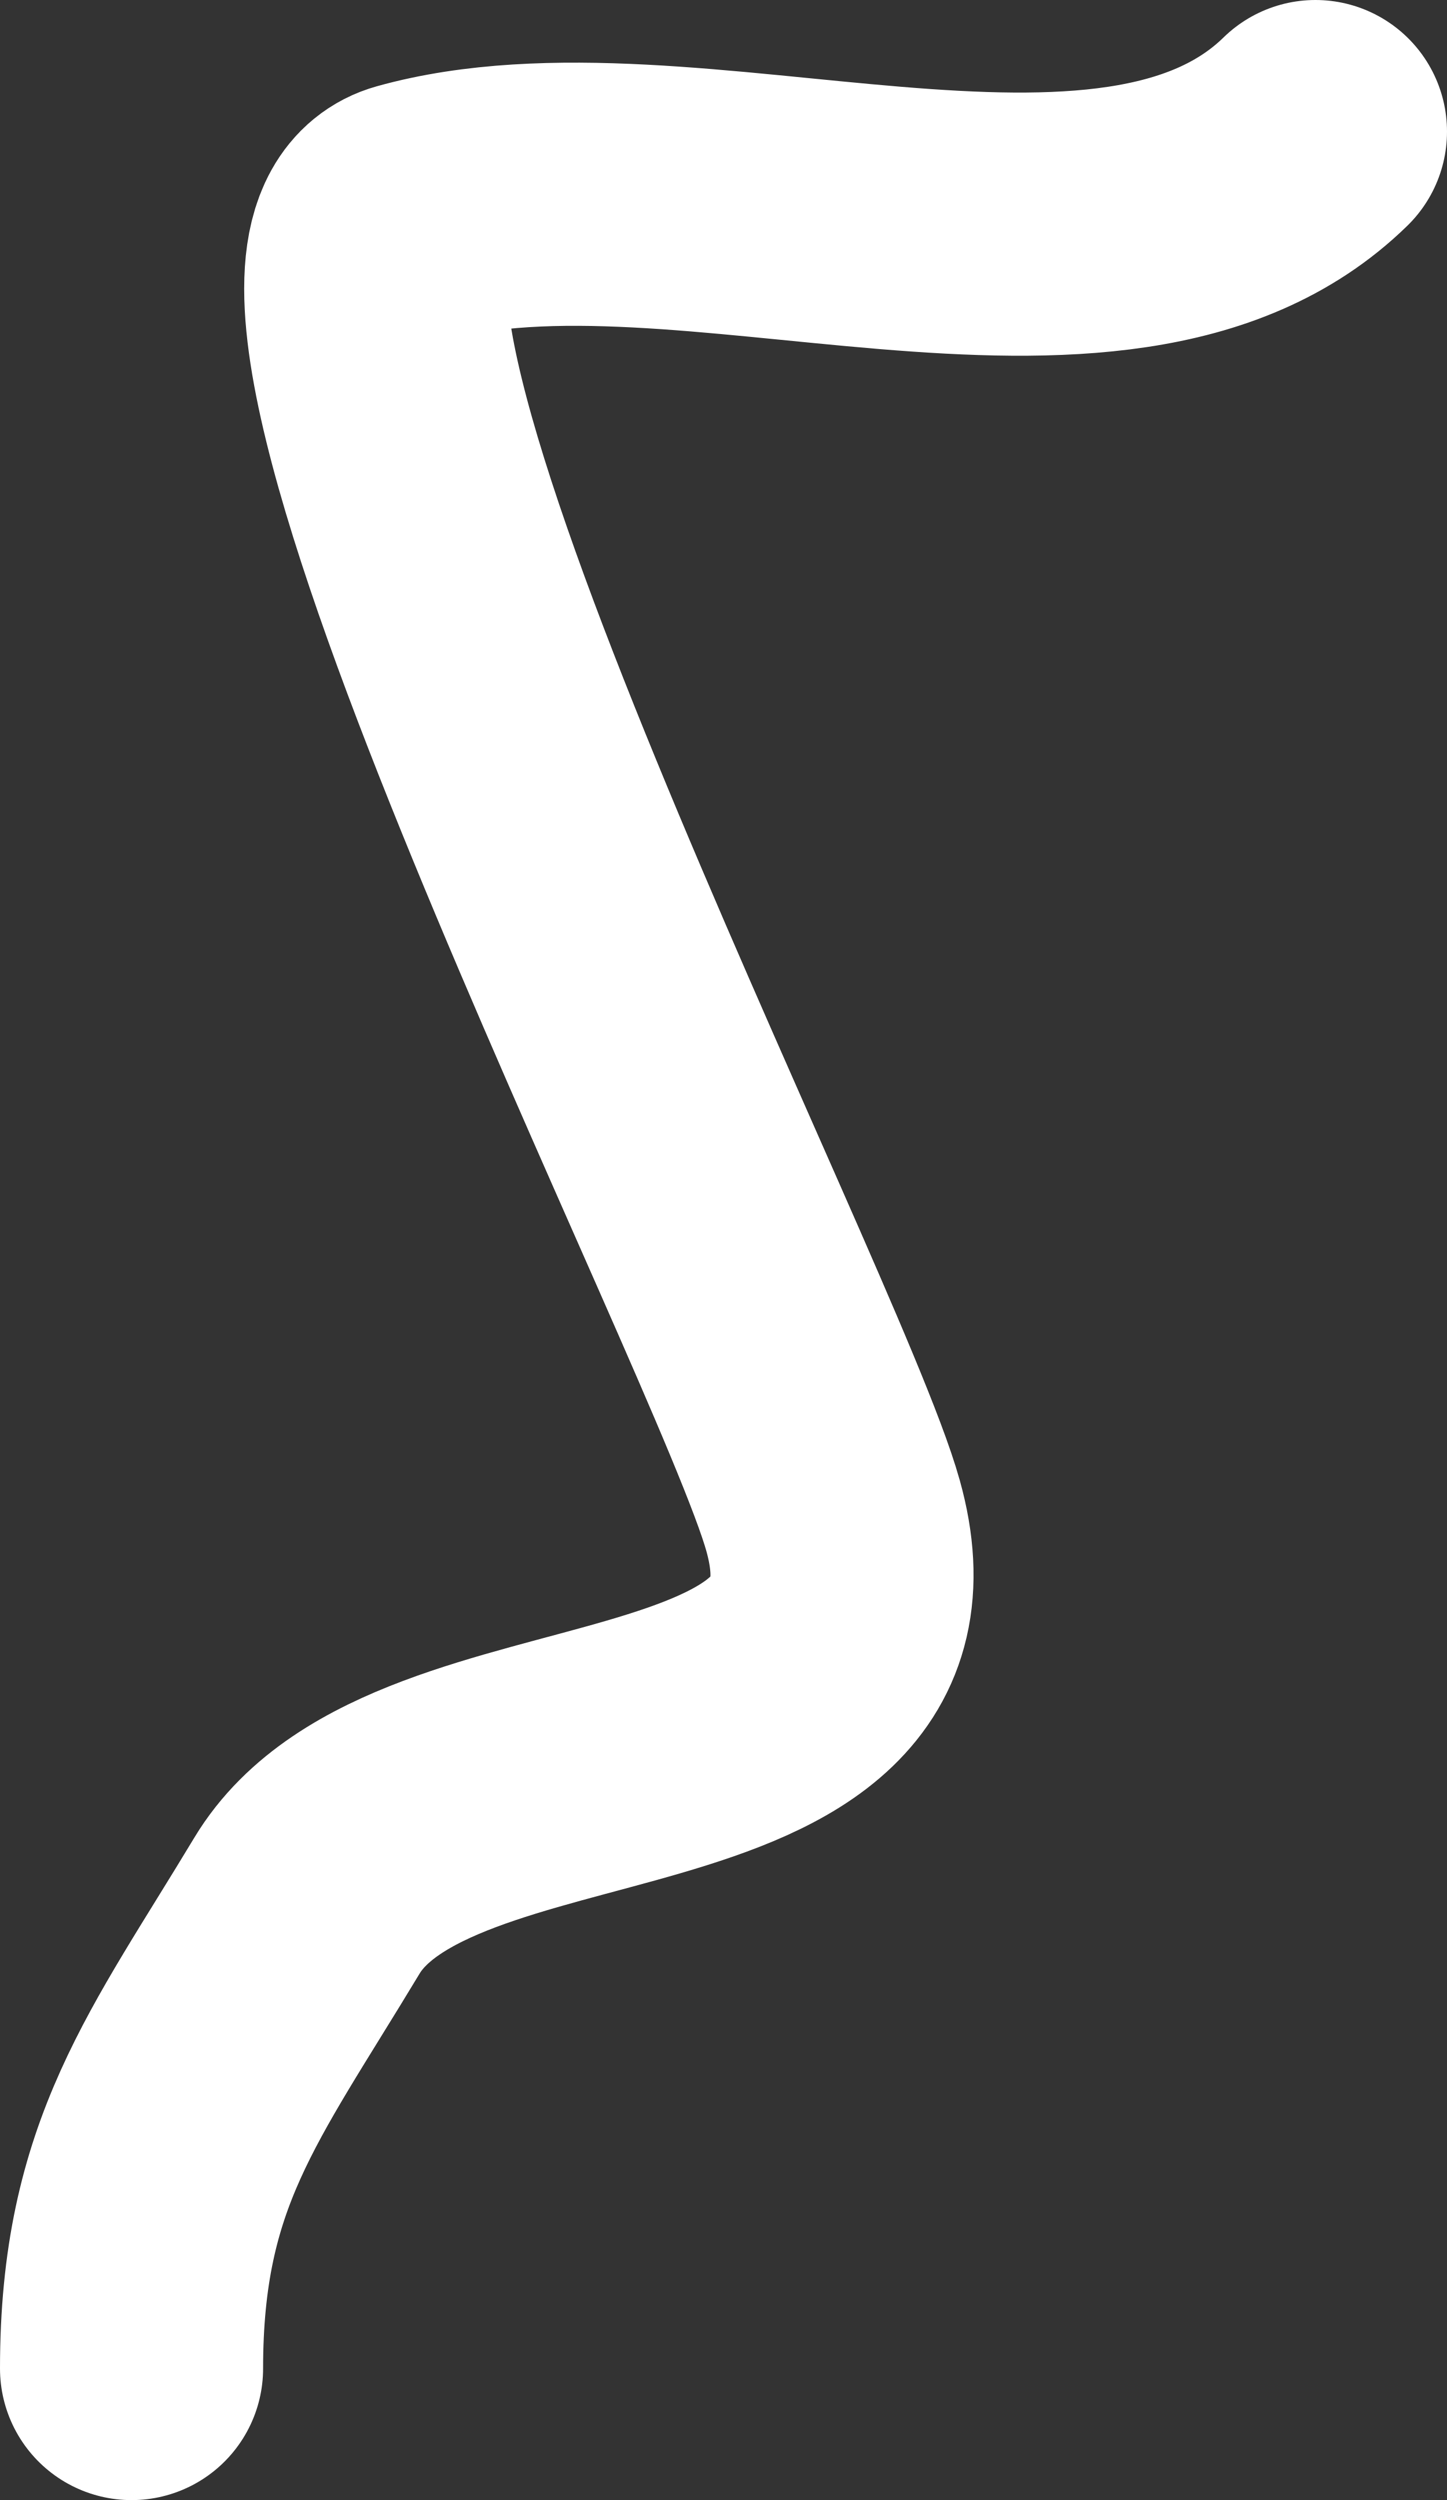
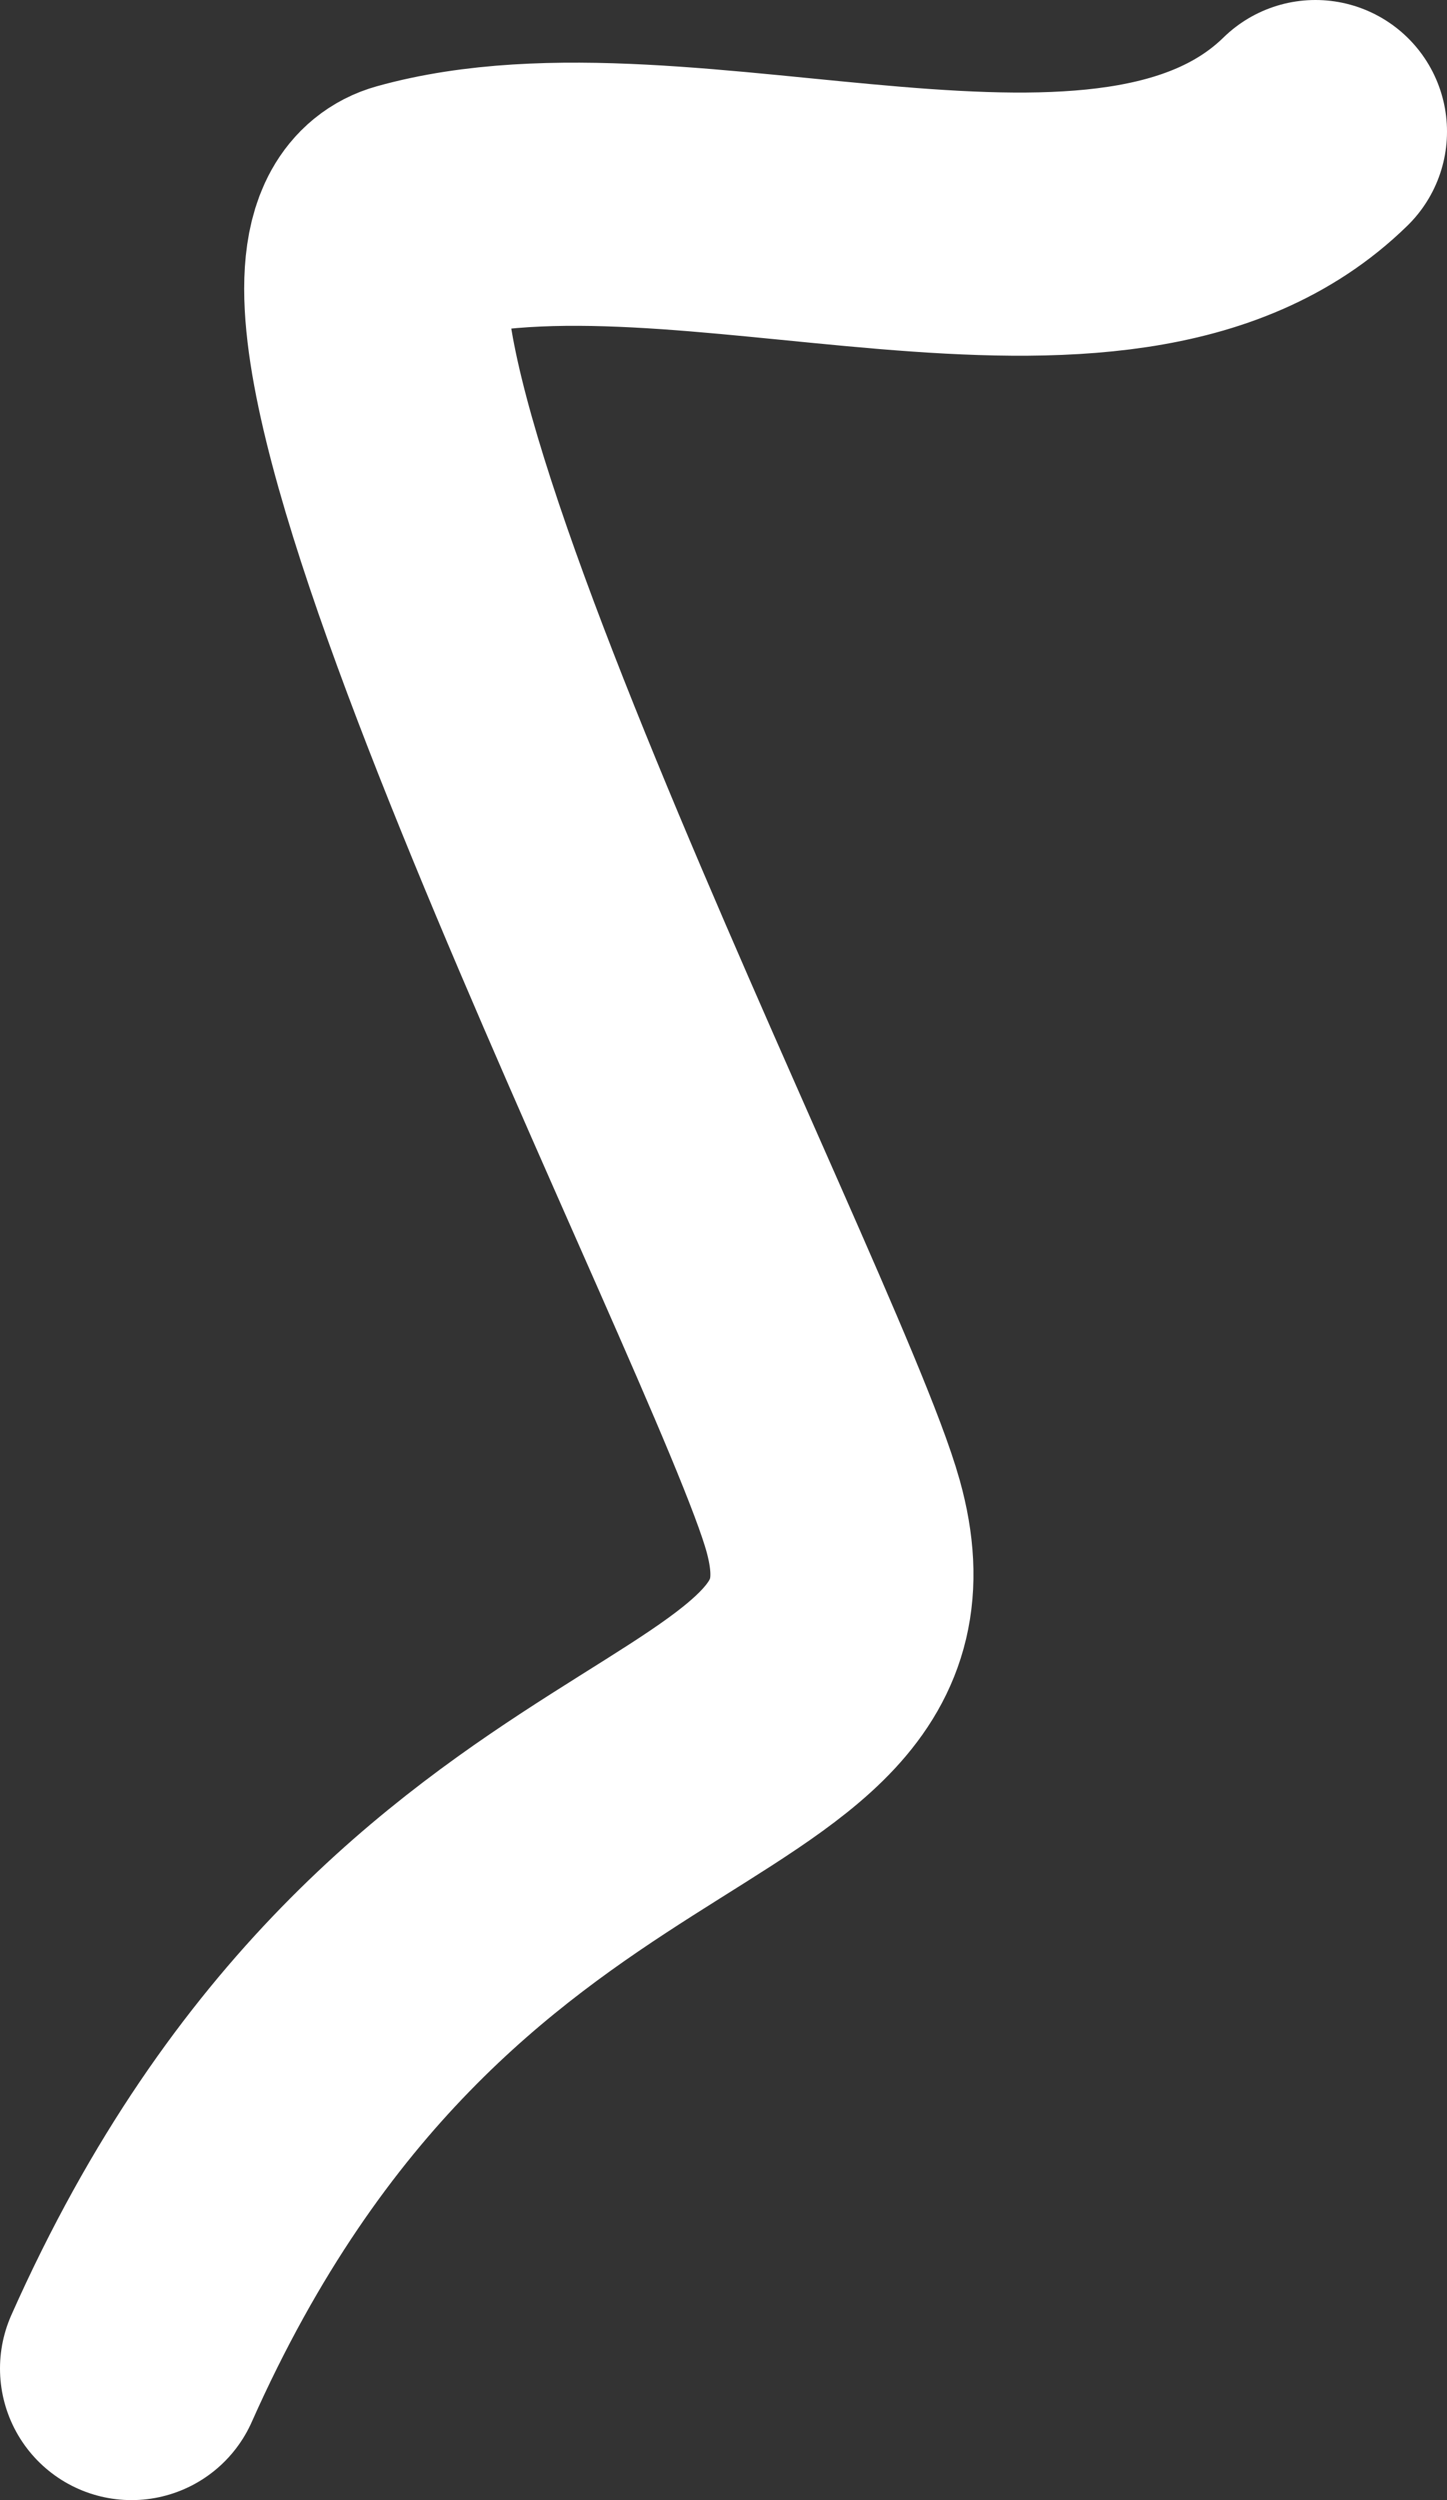
<svg xmlns="http://www.w3.org/2000/svg" width="11" height="19" viewBox="0 0 11 19" fill="none">
  <rect x="0" y="0" width="11" height="19" fill="#333333" stroke="none" />
-   <path d="M1 18C1 16.446 1.547 15.788 2.333 14.483C3.217 13.015 6.947 13.719 6.333 11.519C5.915 10.021 1.761 2.002 3.133 1.619C5.201 1.042 8.464 2.501 10 1" stroke="white" stroke-width="2" stroke-linecap="round" />
+   <path d="M1 18C3.217 13.015 6.947 13.719 6.333 11.519C5.915 10.021 1.761 2.002 3.133 1.619C5.201 1.042 8.464 2.501 10 1" stroke="white" stroke-width="2" stroke-linecap="round" />
</svg>